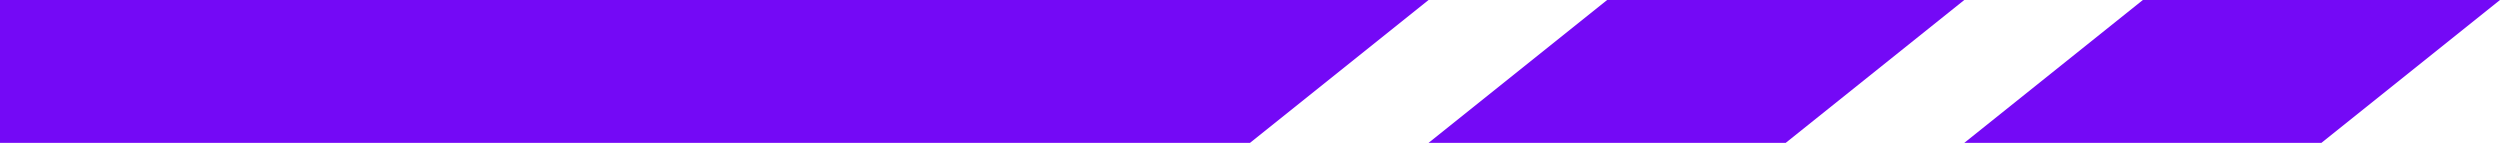
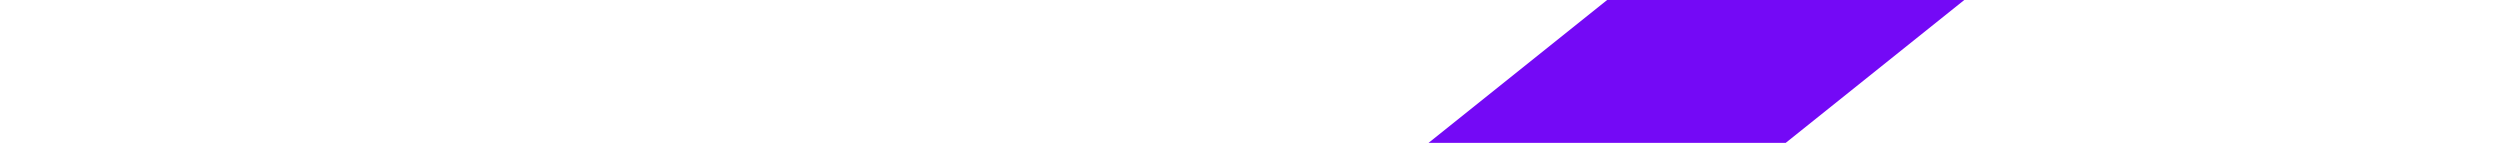
<svg xmlns="http://www.w3.org/2000/svg" width="70" height="4" viewBox="0 0 70 4" fill="none">
-   <path d="M60 0H70L65 4H55L60 0Z" fill="#7409F6" />
  <path d="M45 0H55L50 4H40L45 0Z" fill="#7409F6" />
-   <path d="M0 0H40L35 4H0V0Z" fill="#7409F6" />
</svg>